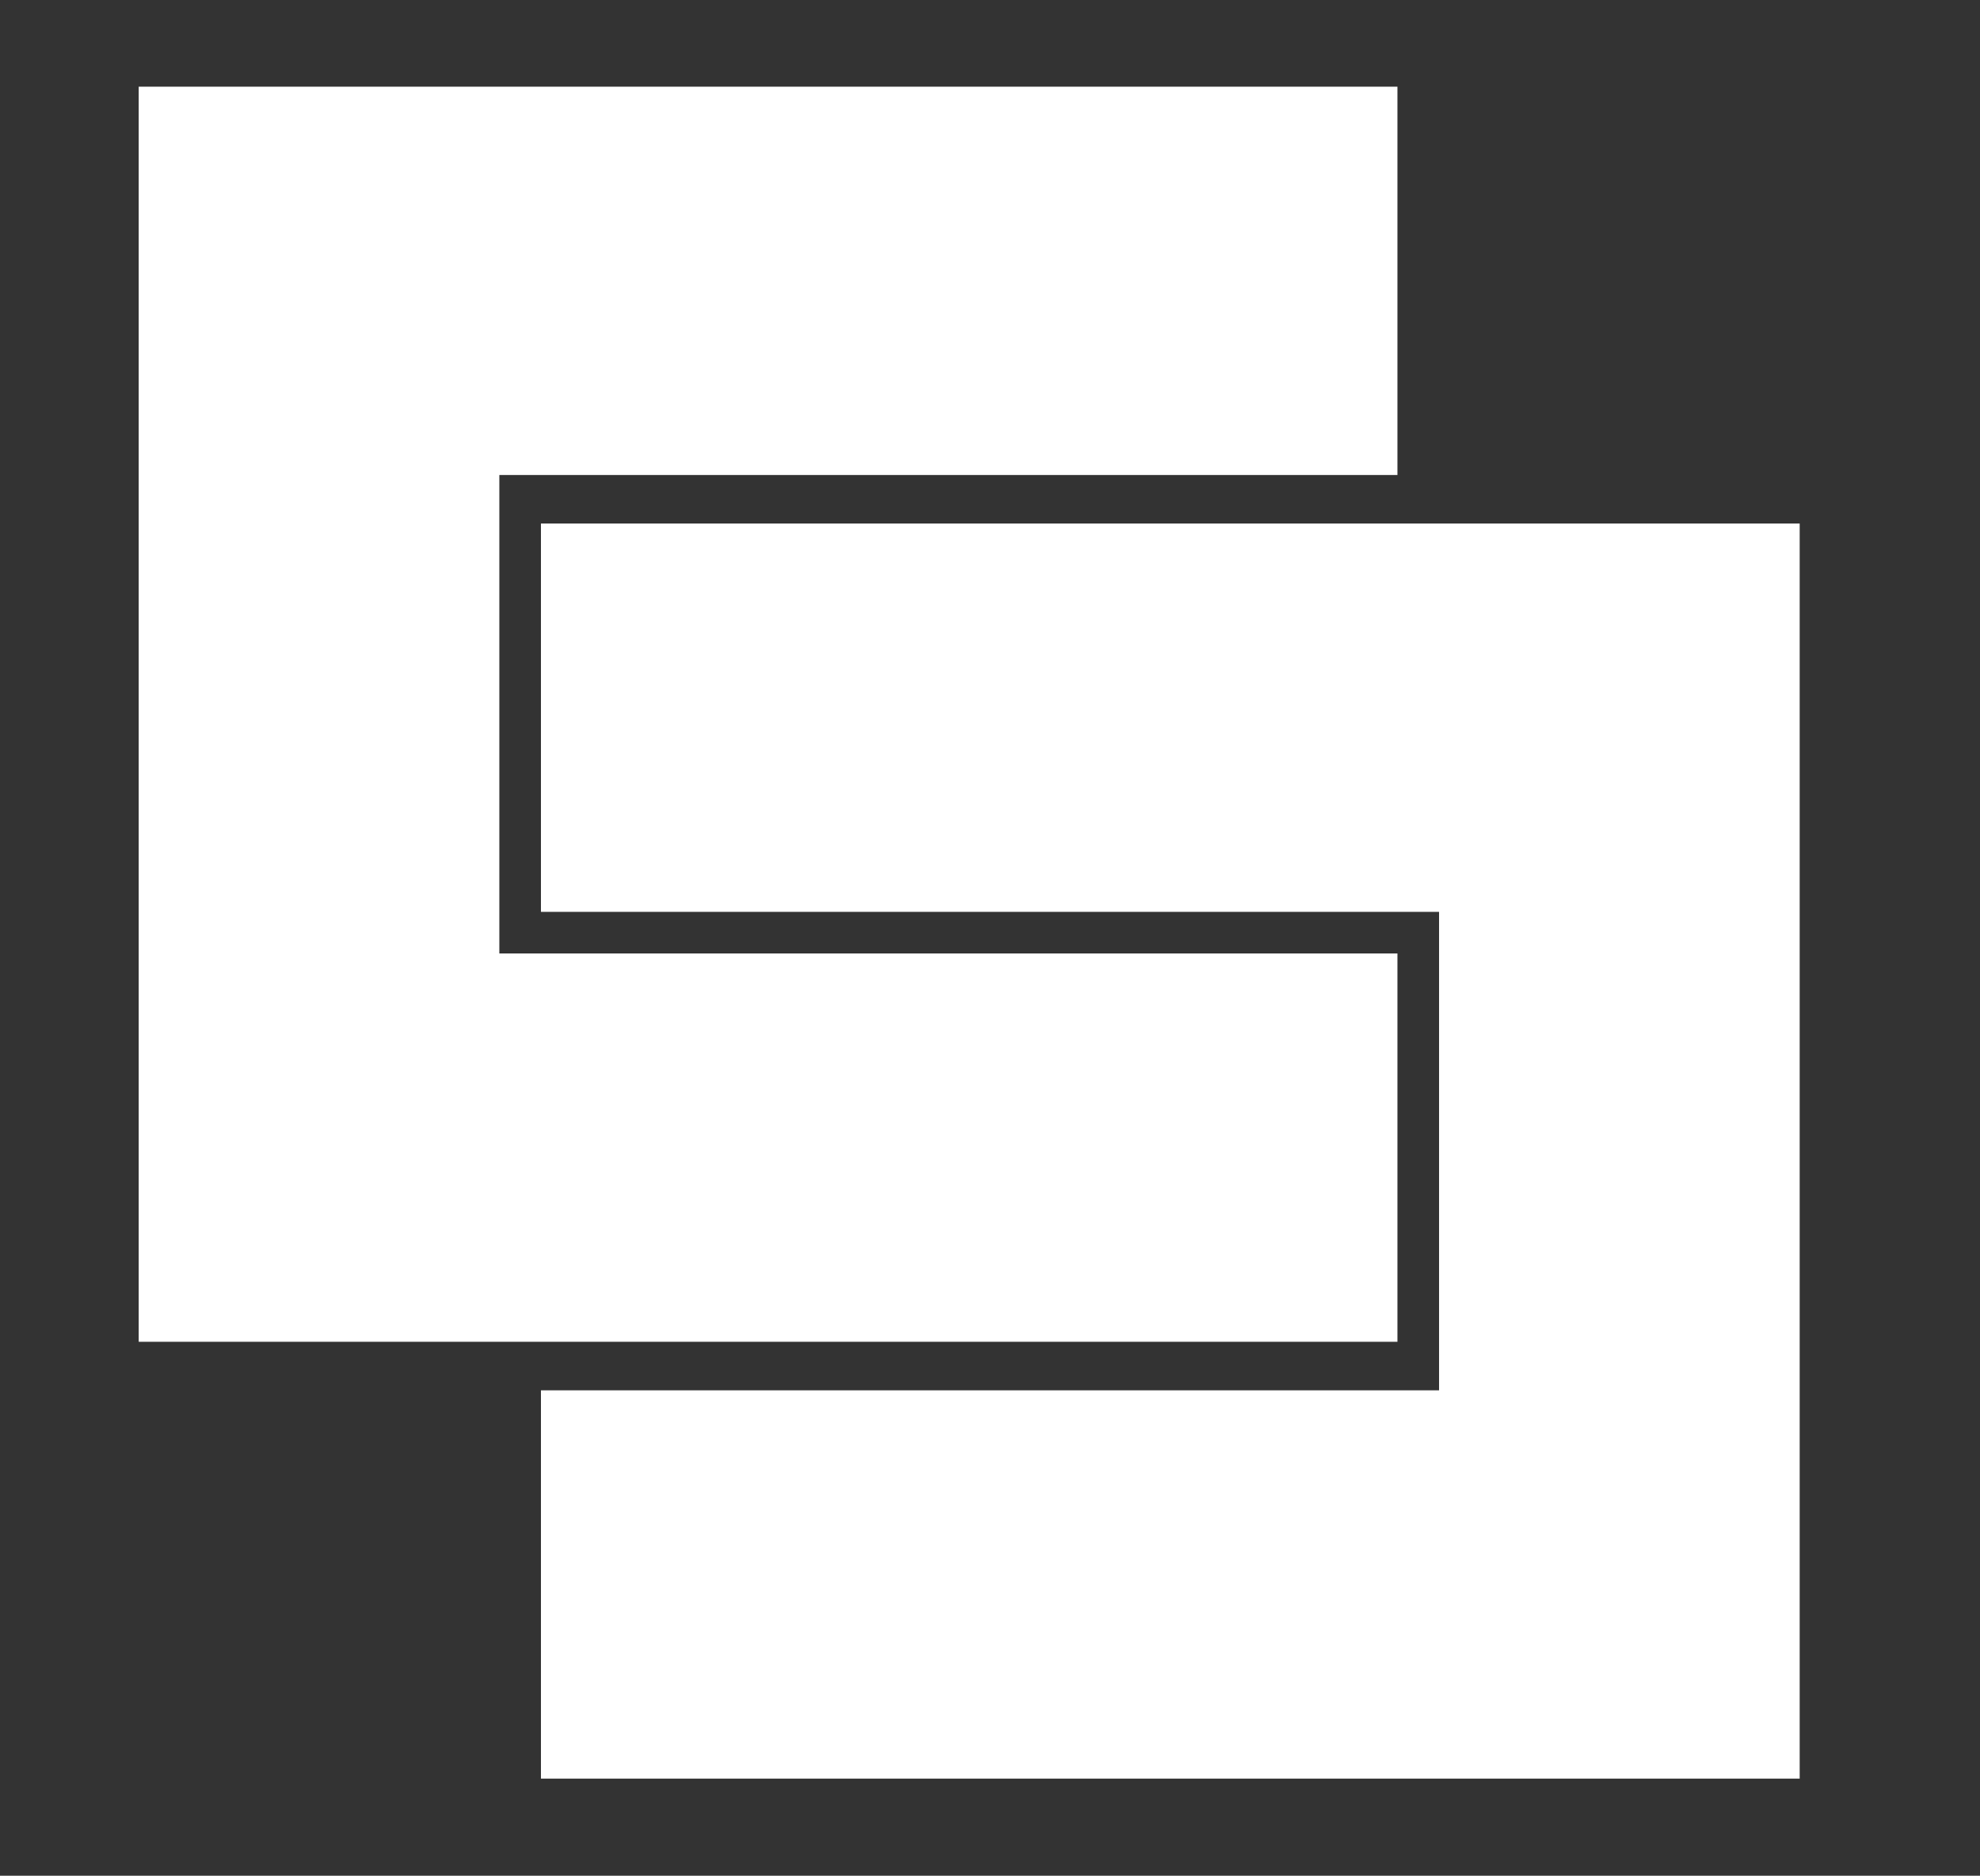
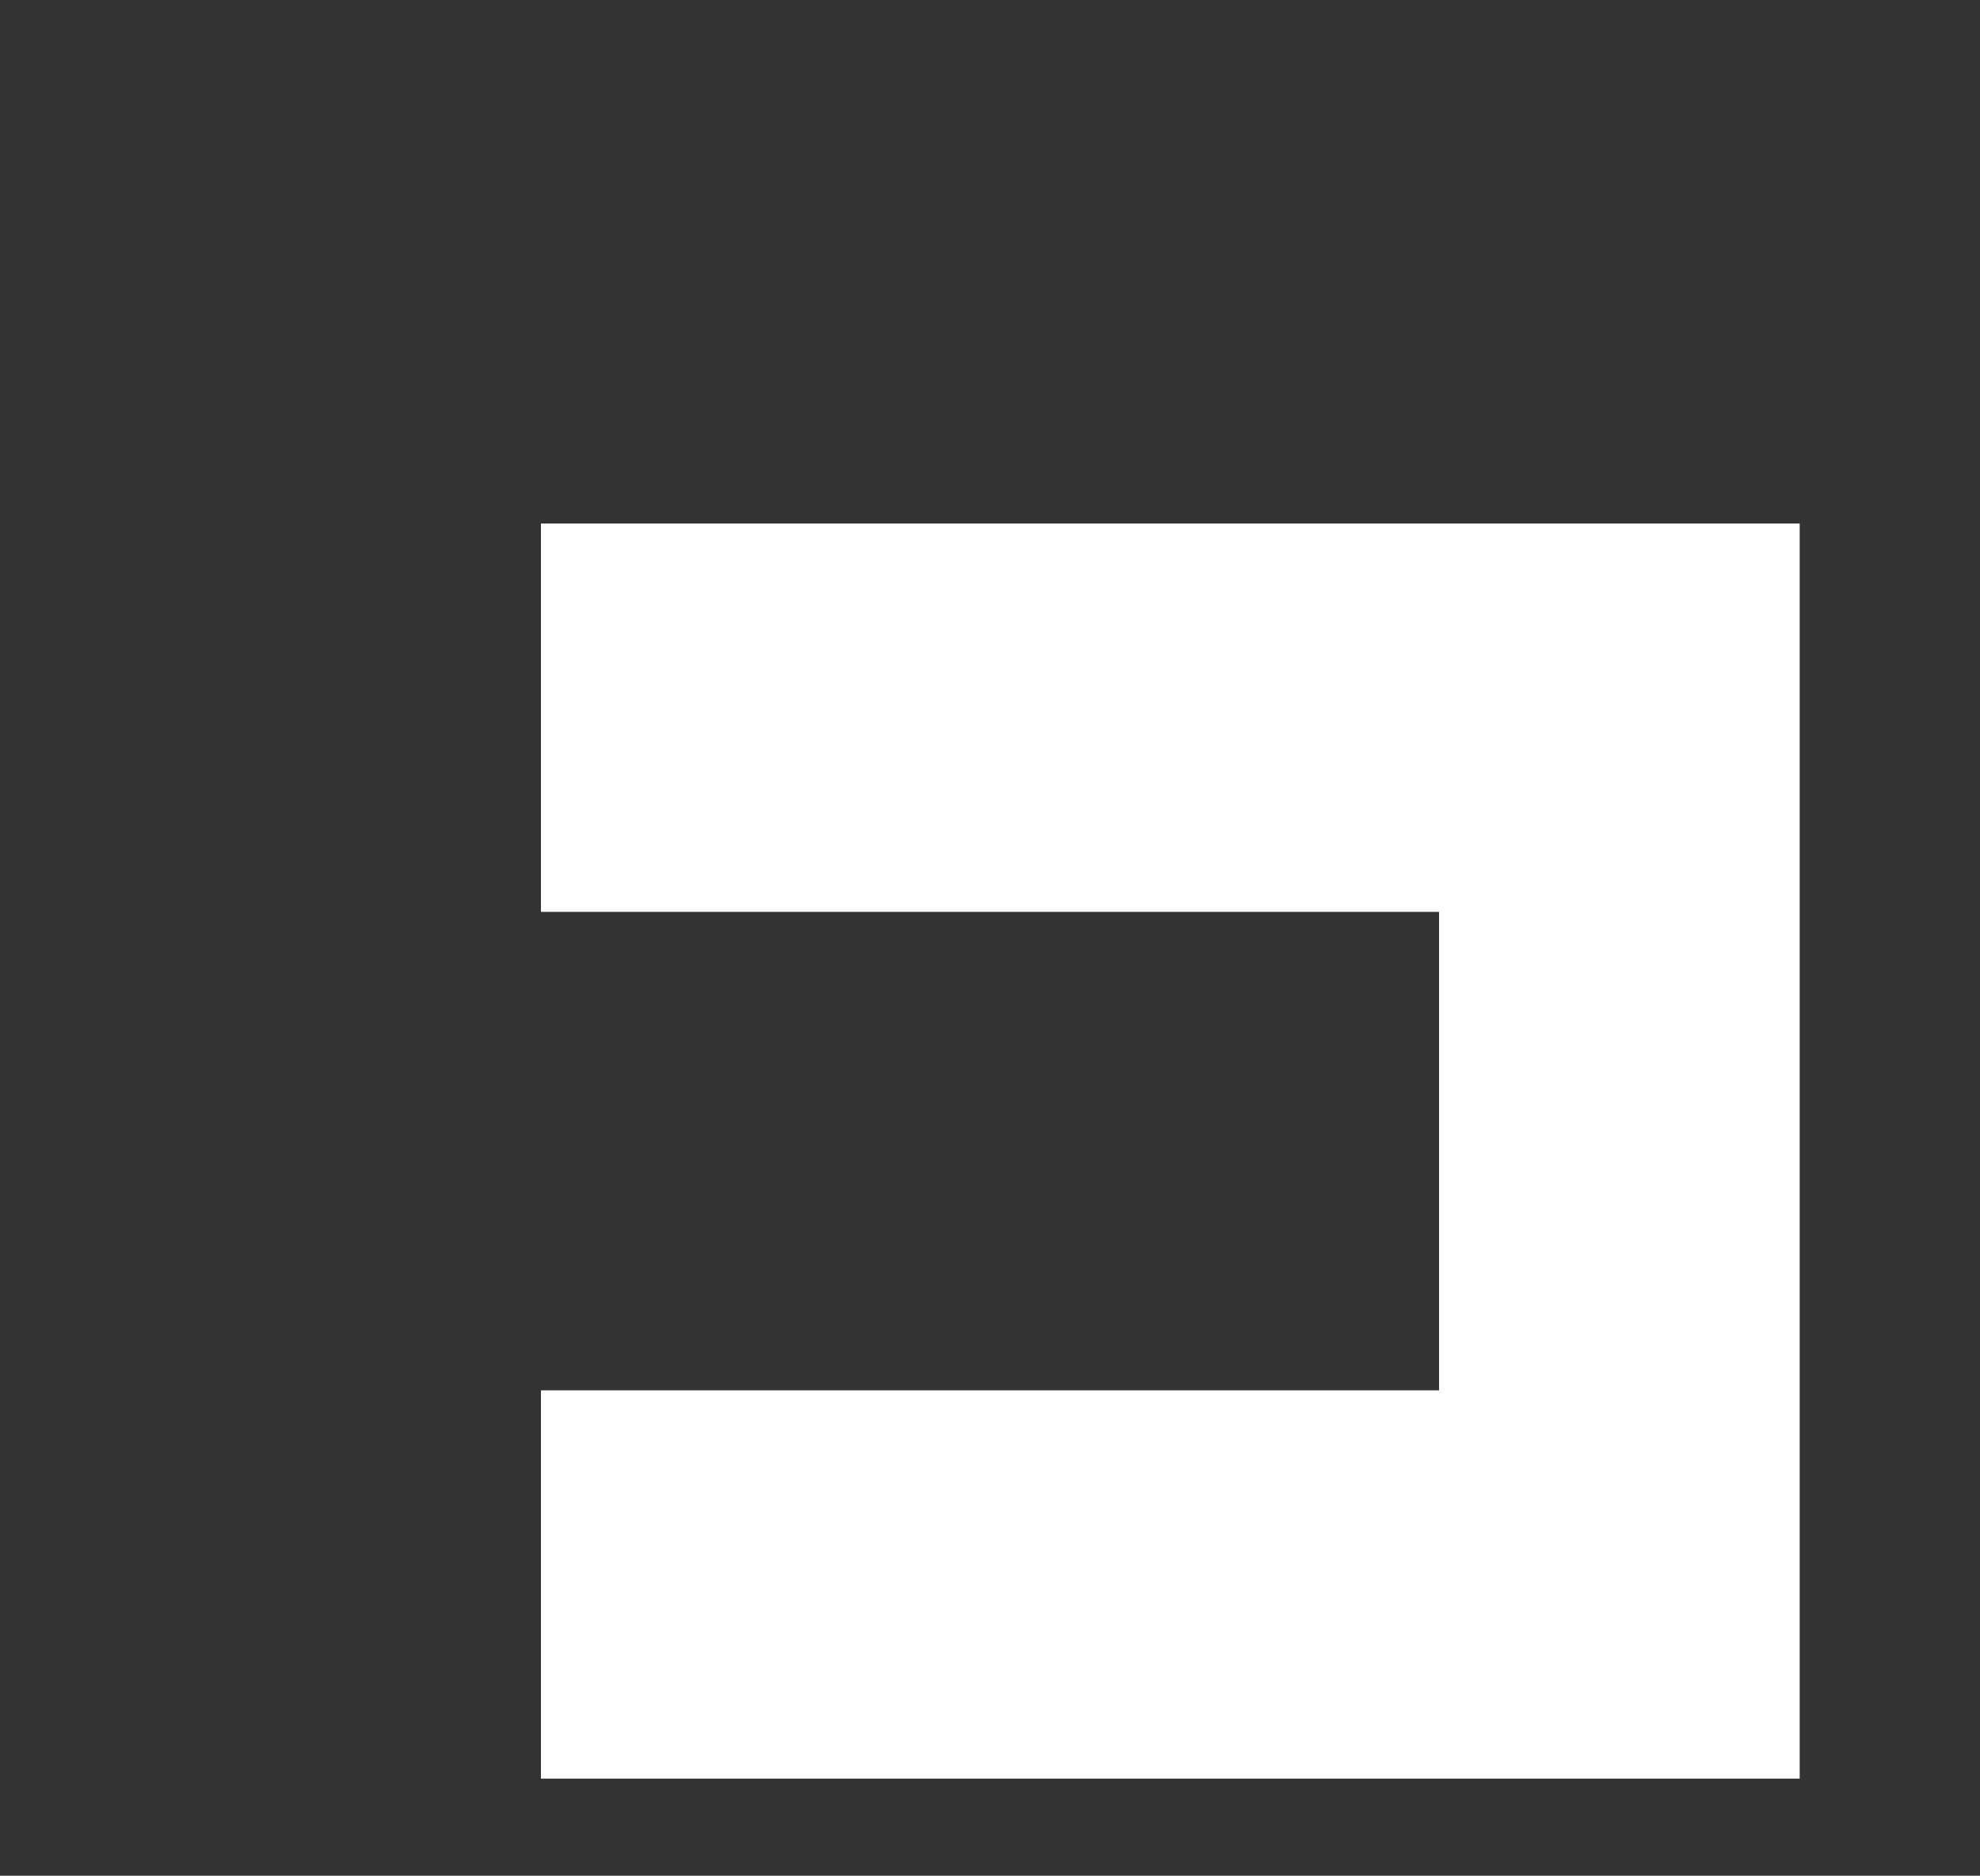
<svg xmlns="http://www.w3.org/2000/svg" version="1.1" id="Layer_1" x="0px" y="0px" viewBox="0 0 57.1 54.1" style="enable-background:new 0 0 57.1 54.1;" xml:space="preserve">
  <rect x="0" y="0" width="57.1" height="54.1" fill="#333333" stroke="none" />
  <style type="text/css">
	.st0{fill:#FFFFFF;}
</style>
  <g>
-     <polygon class="st0" points="40.3,27.5 14.4,27.5 14.4,13.7 40.3,13.7 40.3,2.5 4,2.5 4,38.7 40.3,38.7" />
    <polygon class="st0" points="15.6,26.3 41.5,26.3 41.5,40.1 15.6,40.1 15.6,51.3 51.9,51.3 51.9,15.1 15.6,15.1" />
  </g>
</svg>